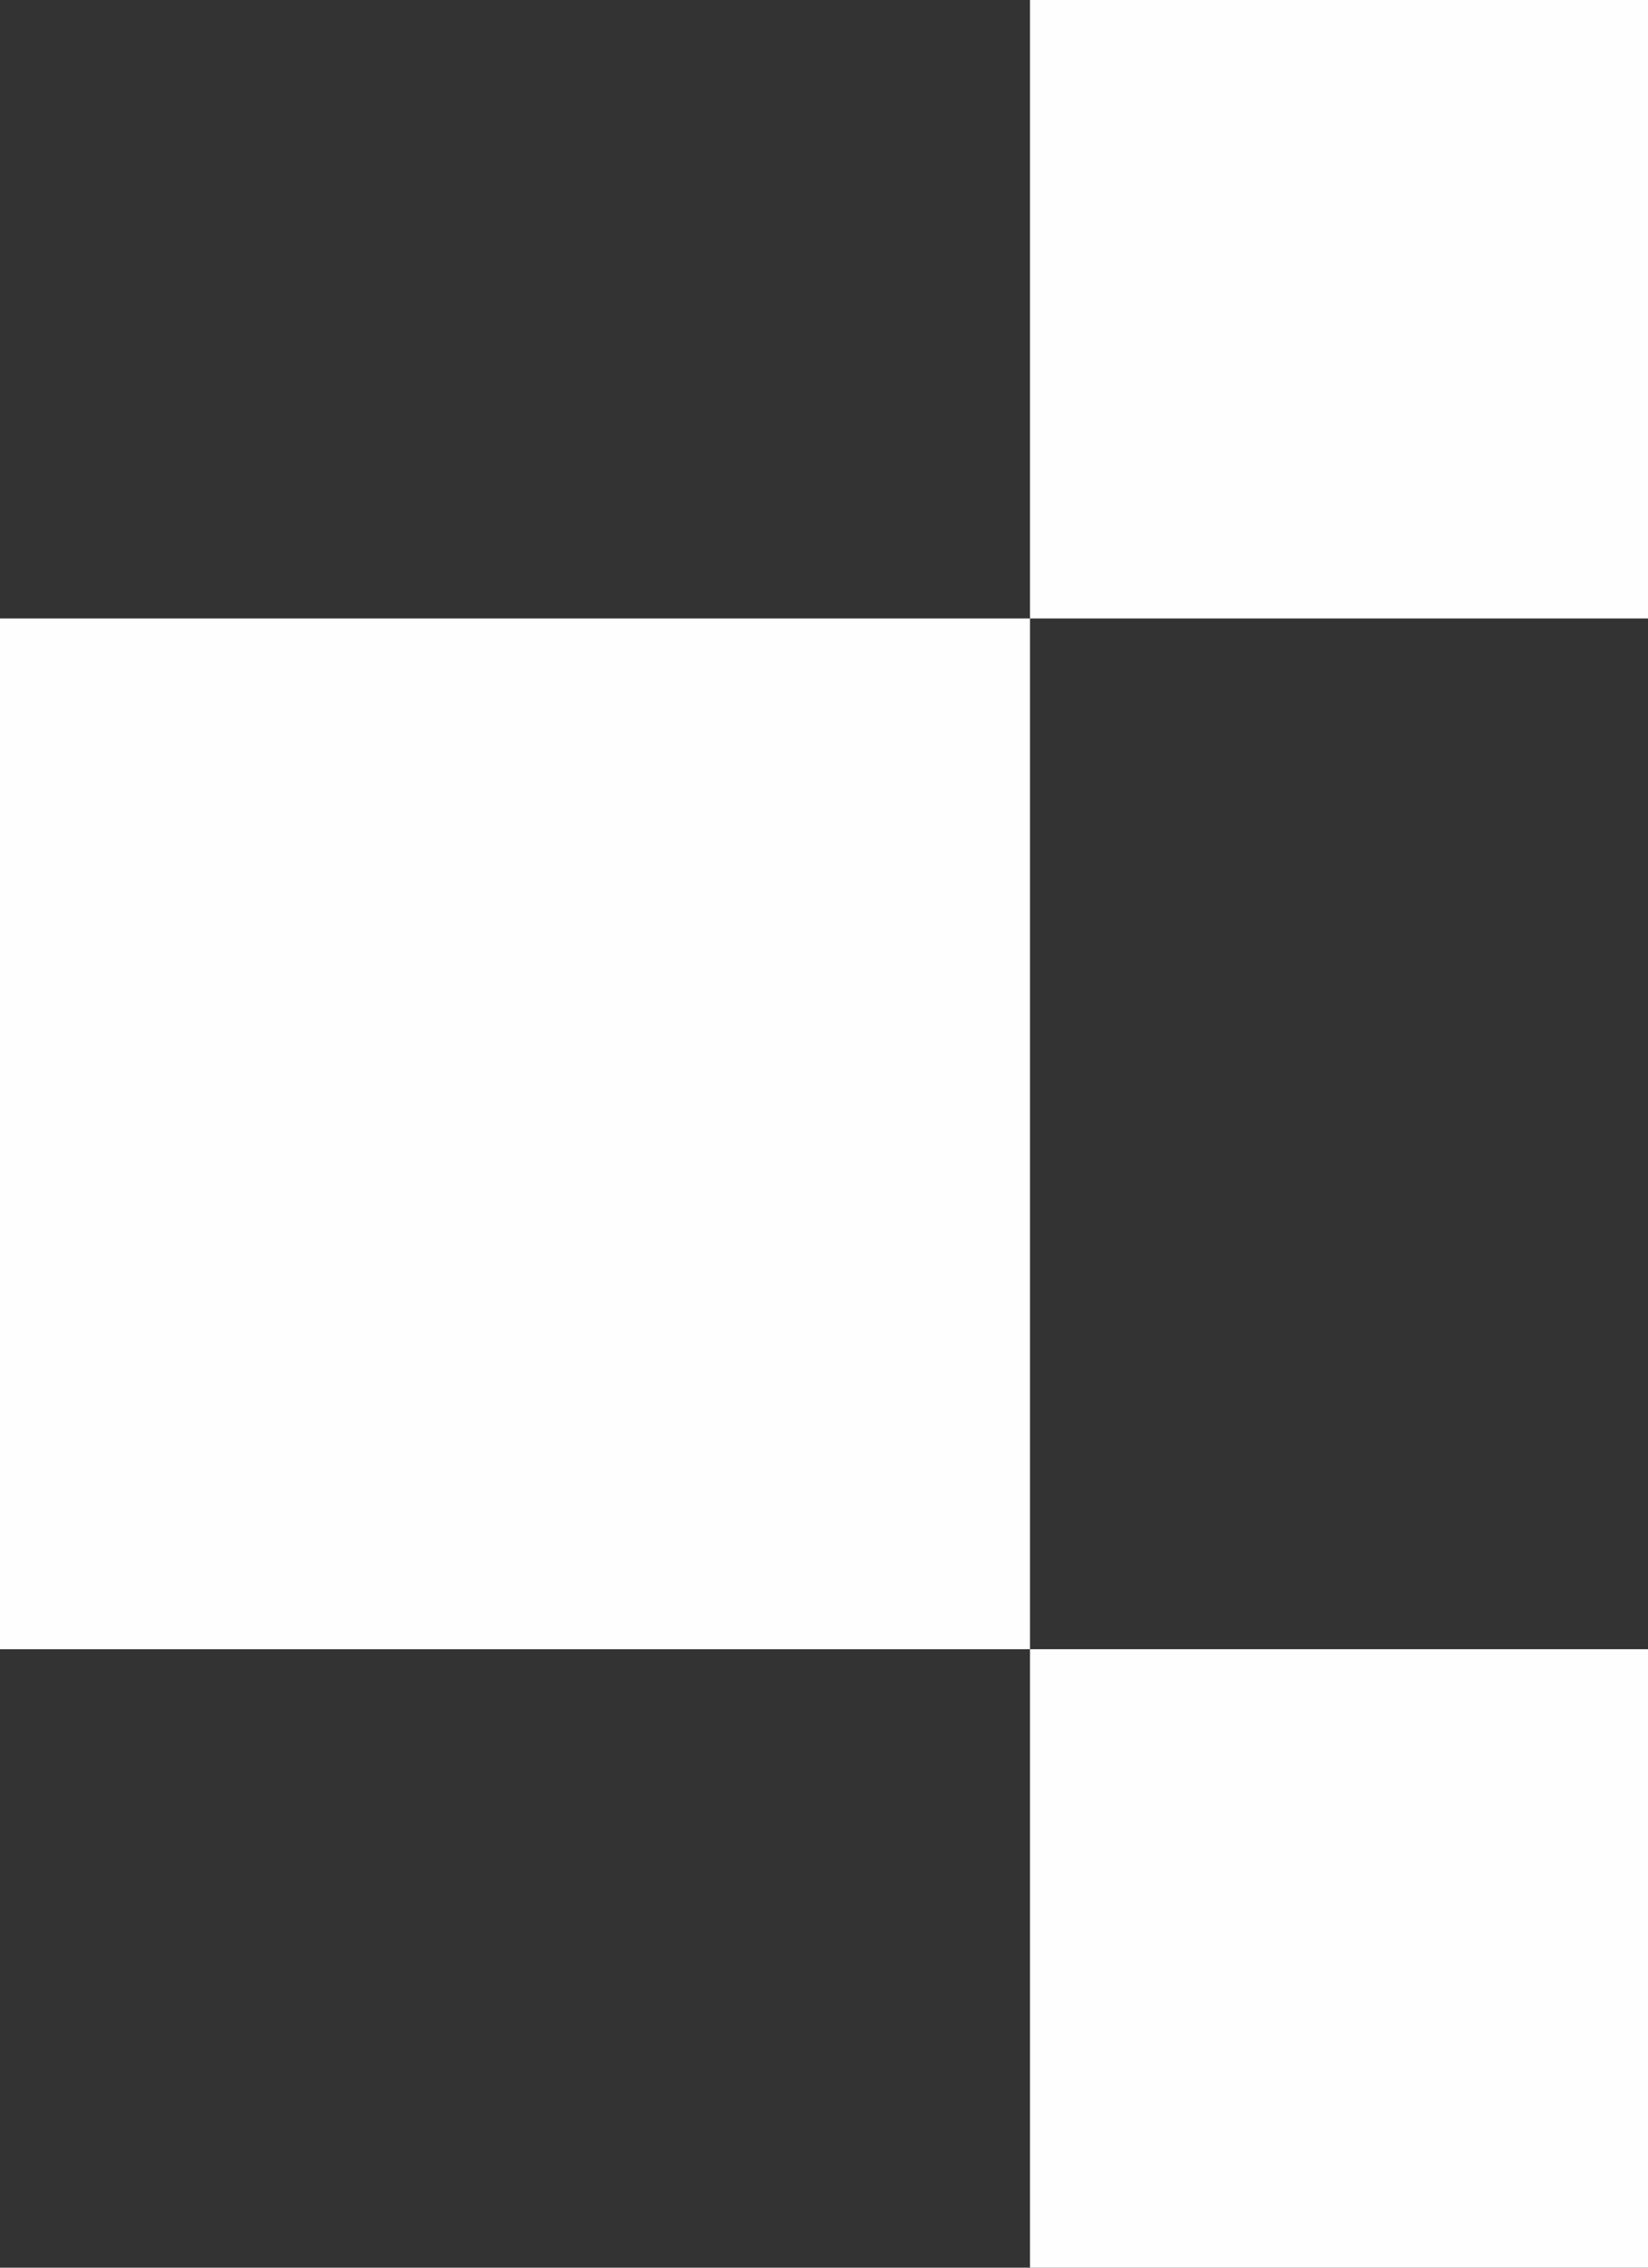
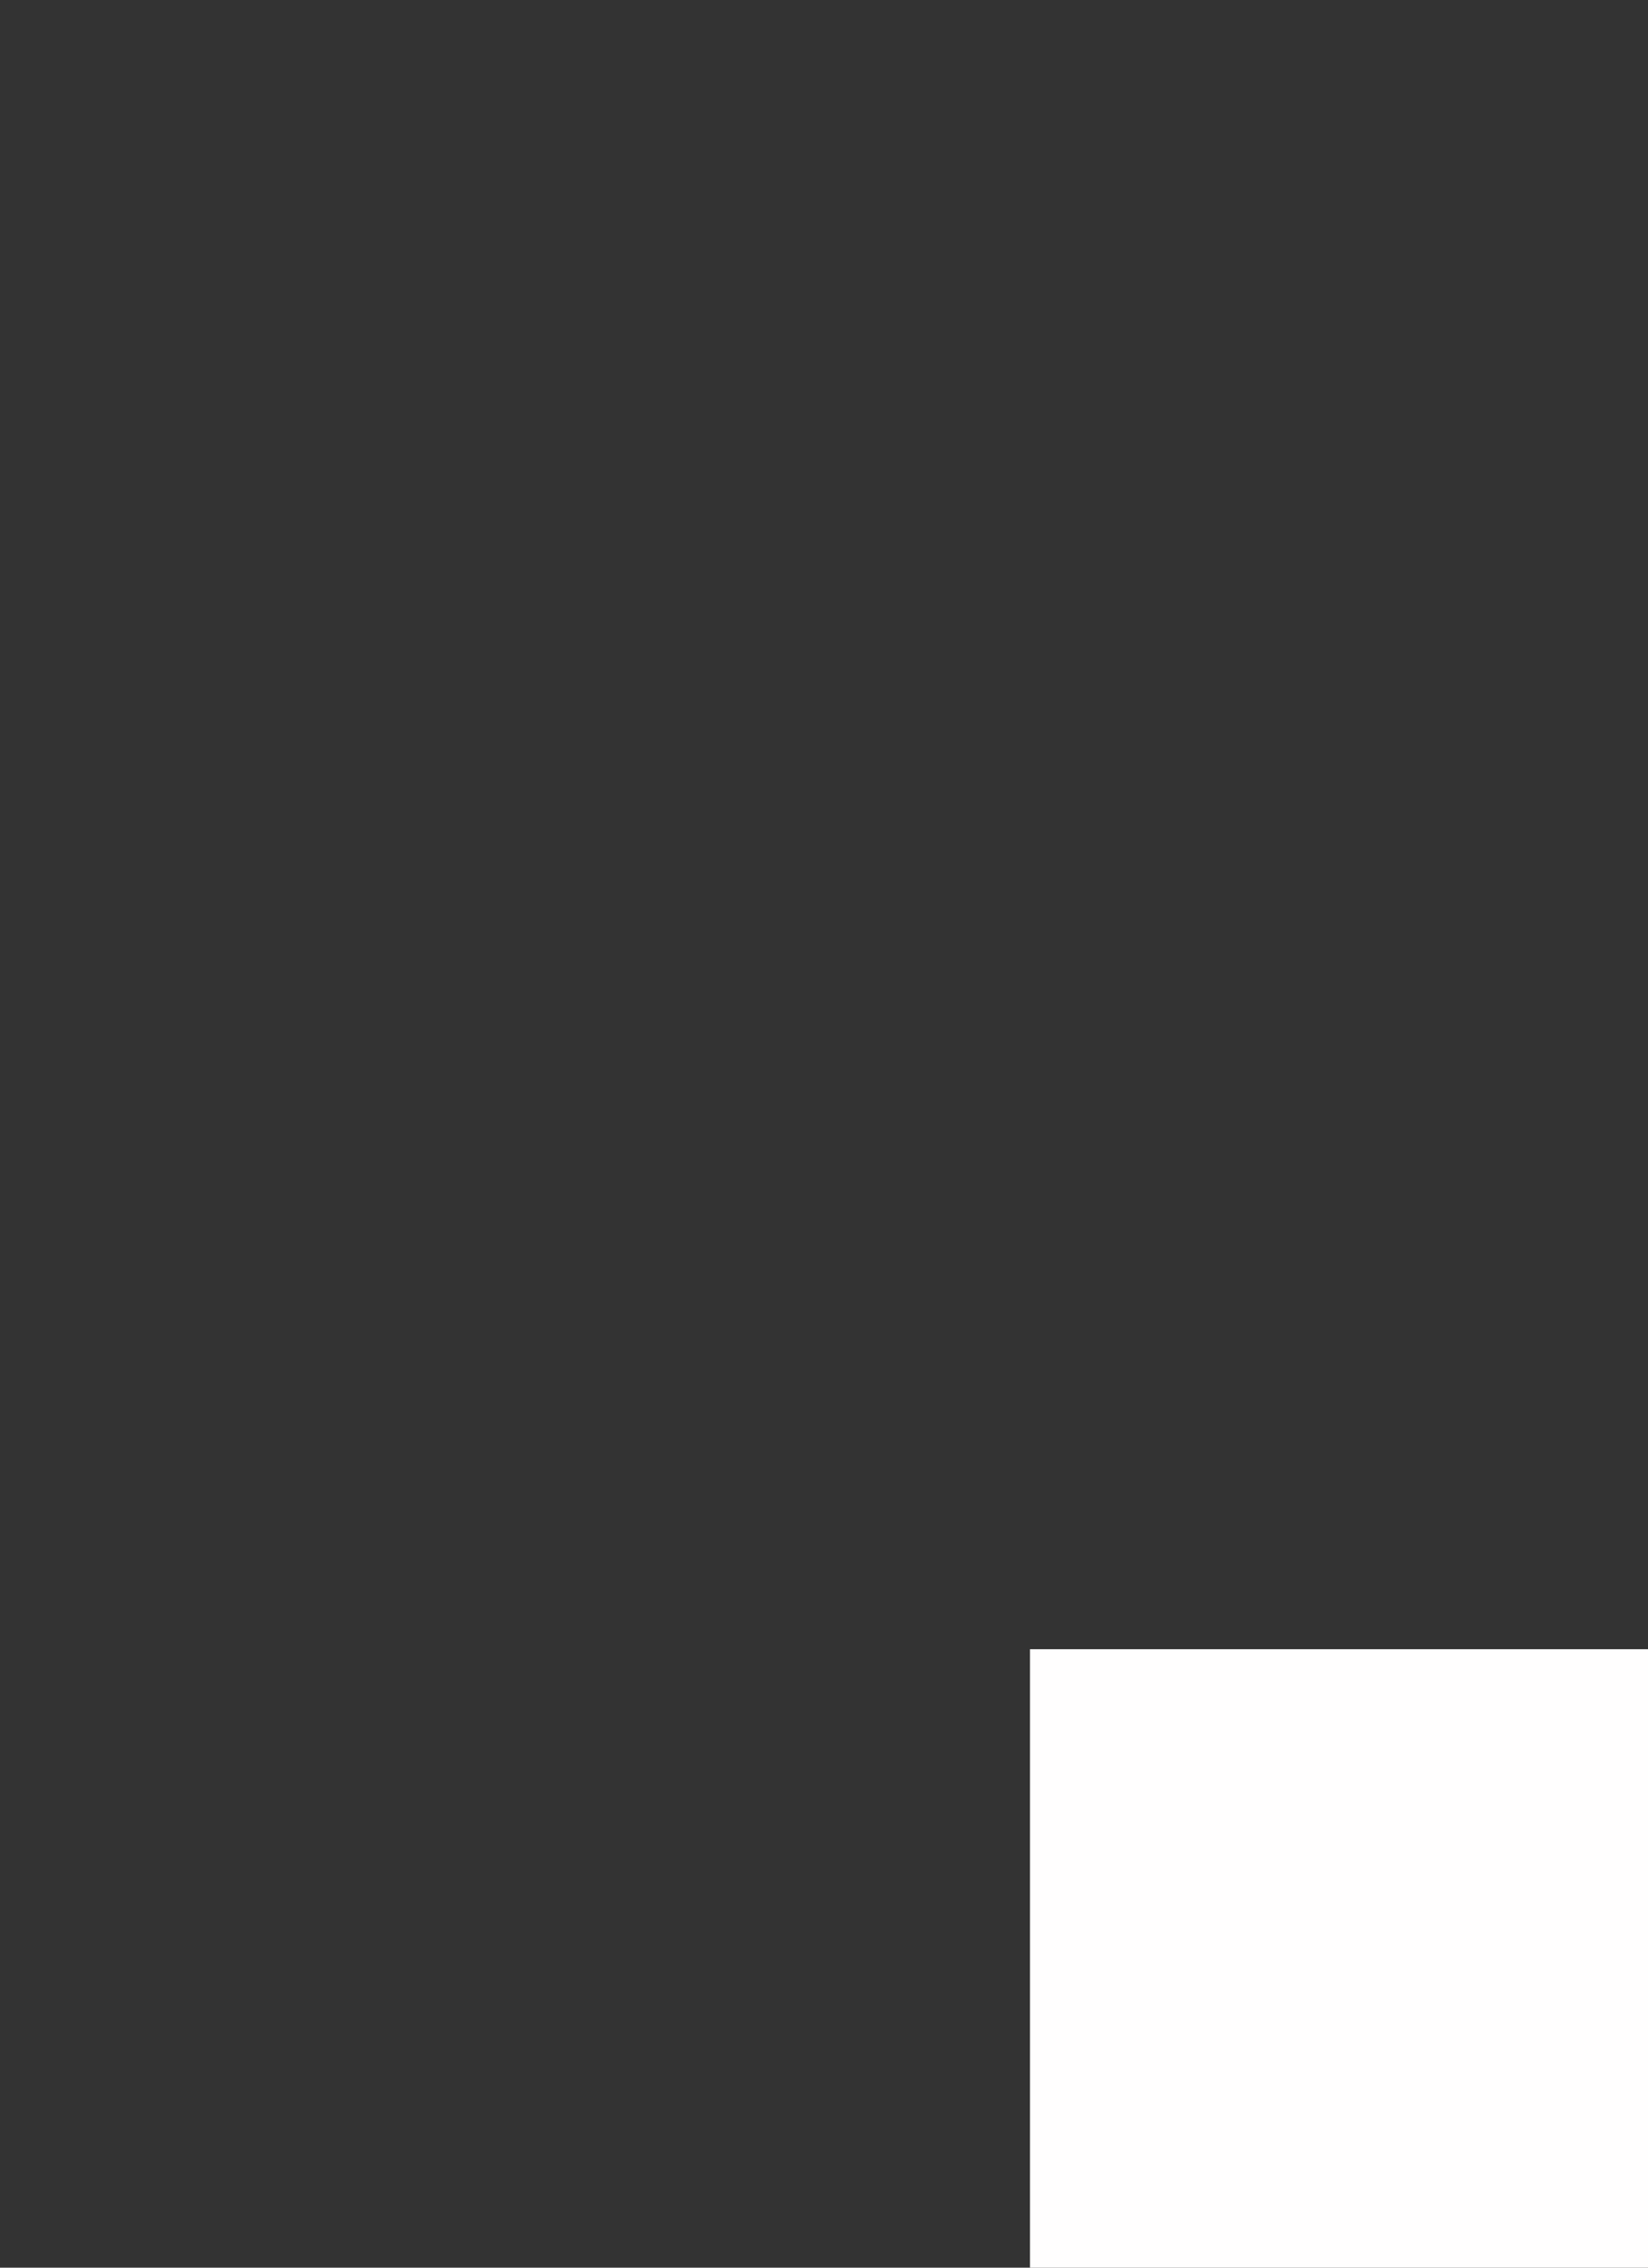
<svg xmlns="http://www.w3.org/2000/svg" width="64" height="88" viewBox="0 0 64 88" fill="none">
  <rect x="0" y="0" width="64" height="88" fill="#333333" stroke="none" />
-   <rect y="24" width="40" height="40" fill="#FFFEFE" />
  <rect x="40" y="64" width="24" height="24" fill="#FFFEFE" />
-   <rect x="40" width="24" height="24" fill="#FFFEFE" />
</svg>